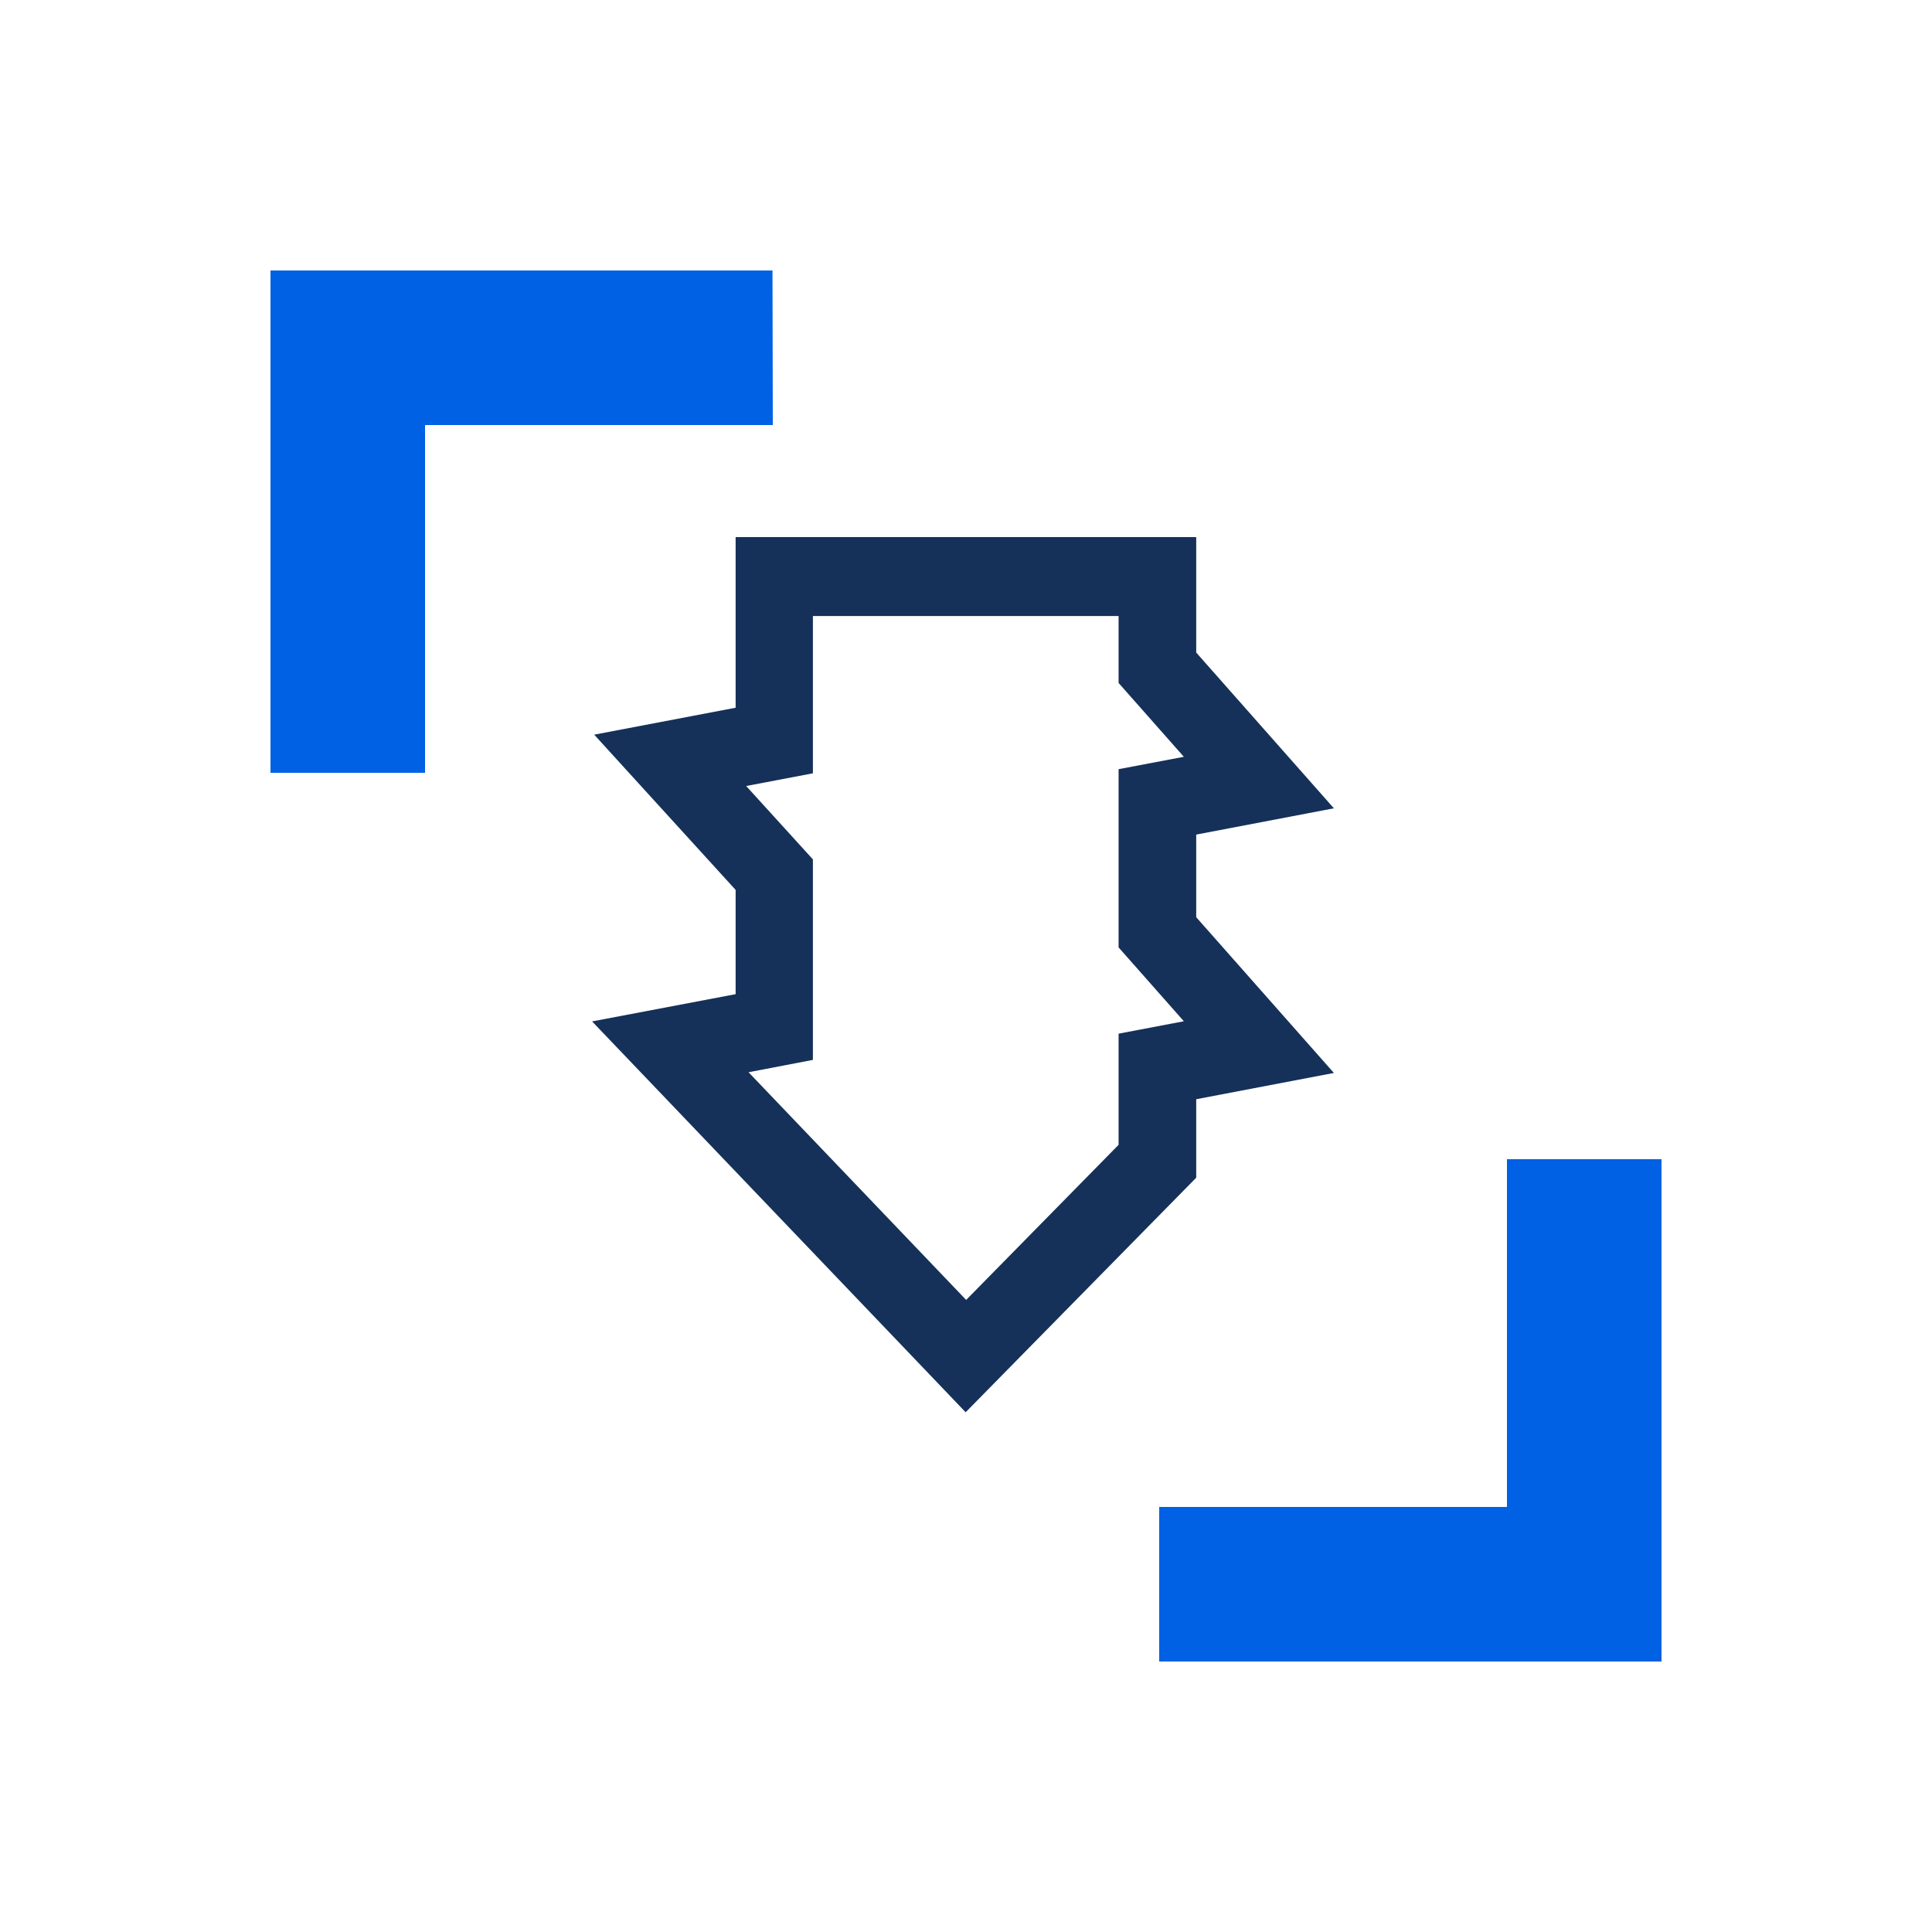
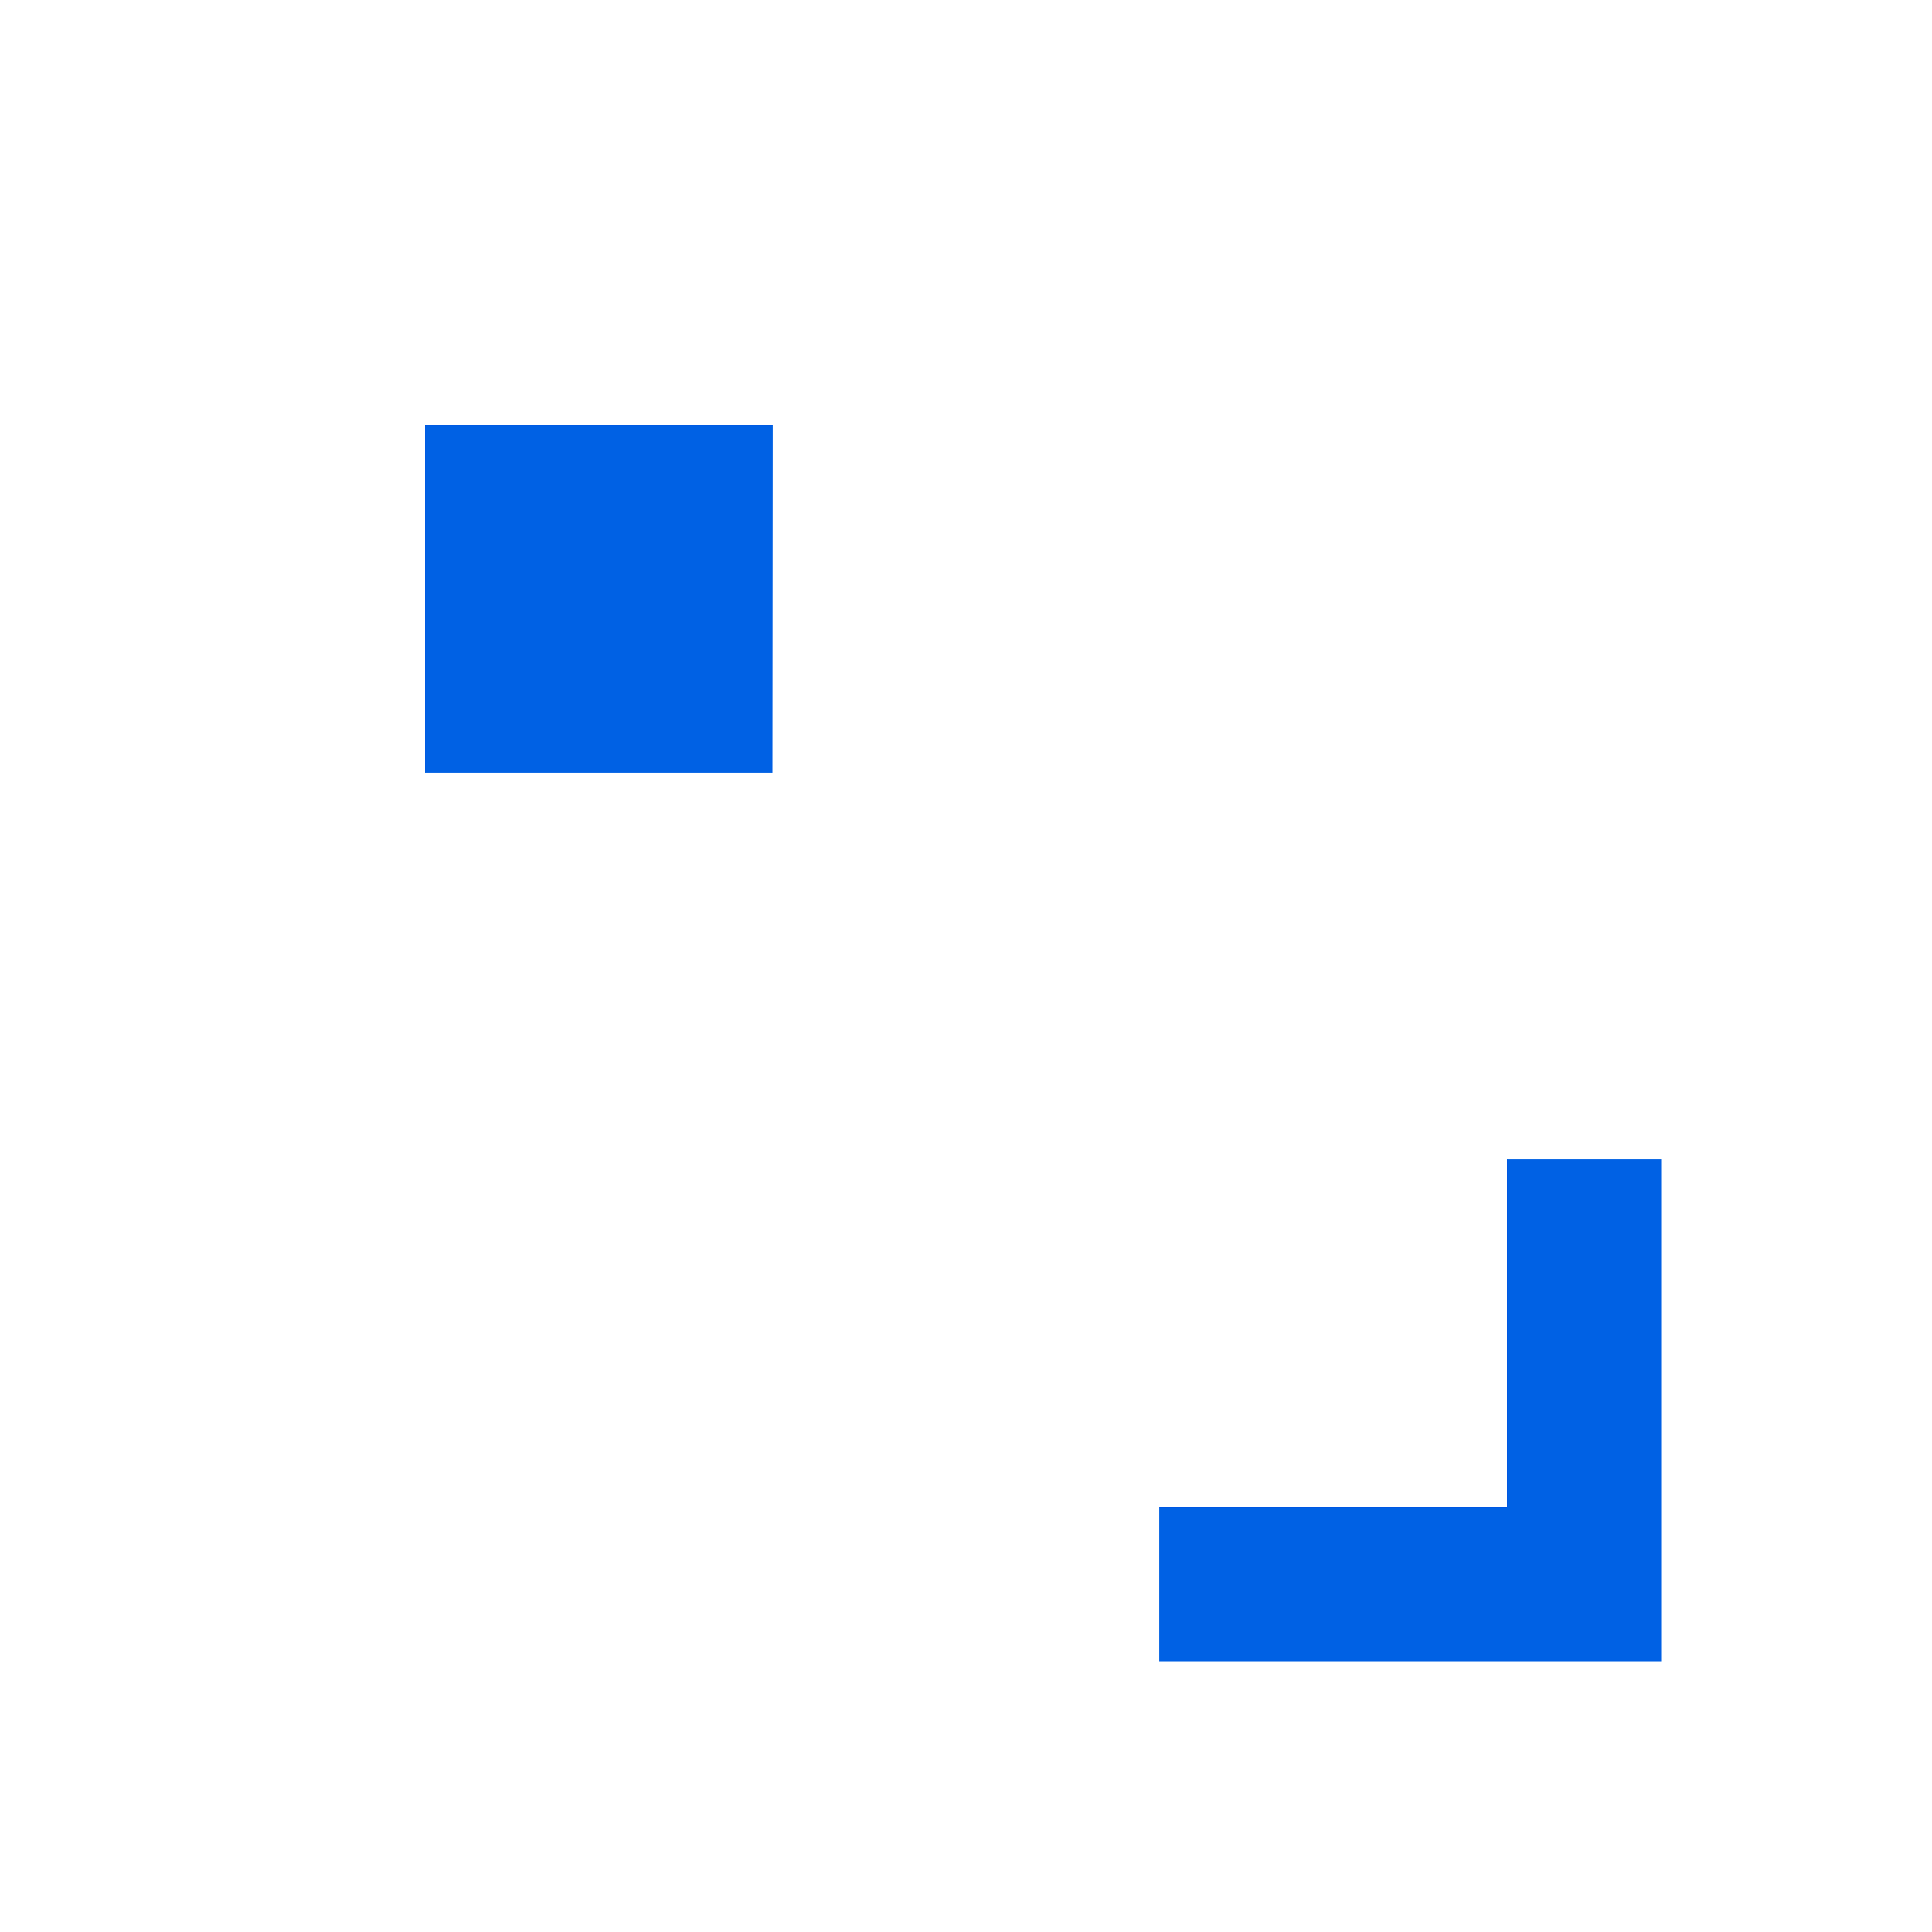
<svg xmlns="http://www.w3.org/2000/svg" width="50" height="50" viewBox="0 0 50 50" fill="none">
-   <path d="M11 20H7V7H19.992L20 11H11V20Z" fill="#0061E4" />
+   <path d="M11 20H7H19.992L20 11H11V20Z" fill="#0061E4" />
  <path d="M43 43H30V39H39V30H43V43Z" fill="#0061E4" />
-   <path d="M24.987 36.545L15.323 26.434L19.038 25.729V23.031L15.378 19.013L19.038 18.316V13.9H30.958V16.888L34.521 20.919L30.958 21.599V23.737L34.521 27.768L30.958 28.448V30.479L24.987 36.553V36.545ZM19.365 27.742L25.004 33.642L28.949 29.628V26.751L30.638 26.43L28.949 24.519V19.906L30.638 19.586L28.949 17.675V15.943H21.038V20.013L19.311 20.342L21.038 22.241V27.43L19.365 27.751V27.742Z" fill="#153159" />
</svg>